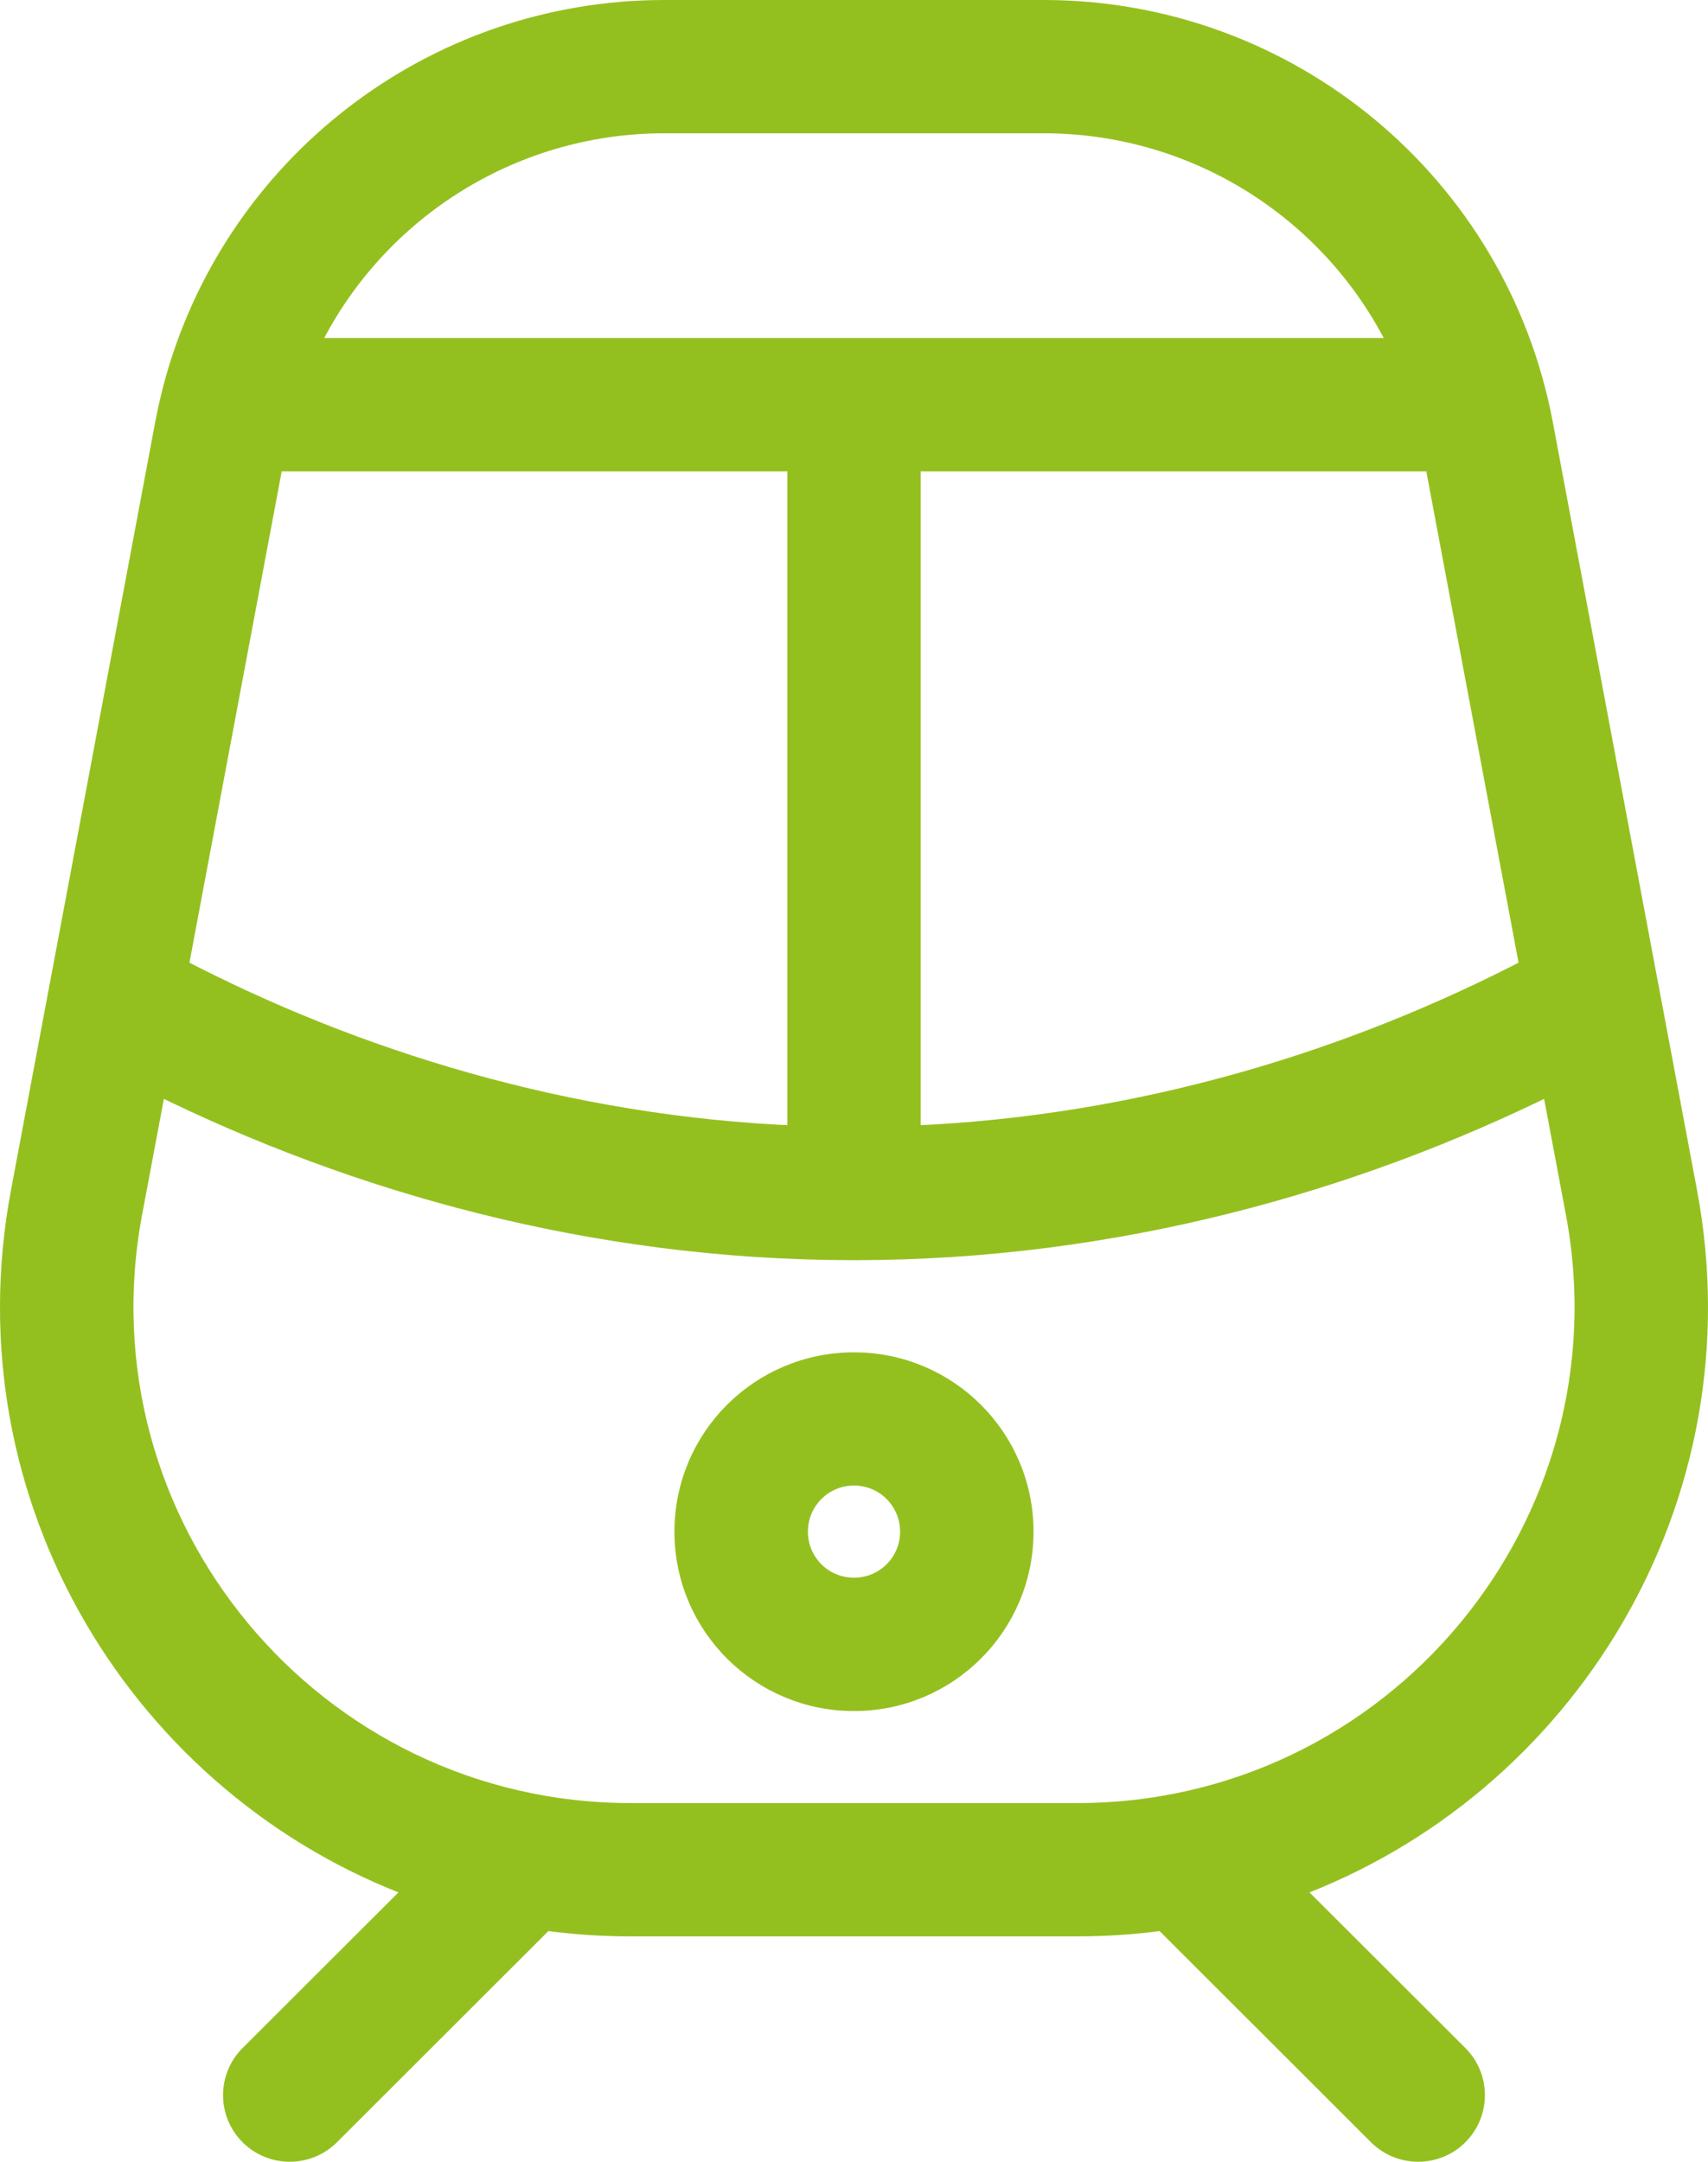
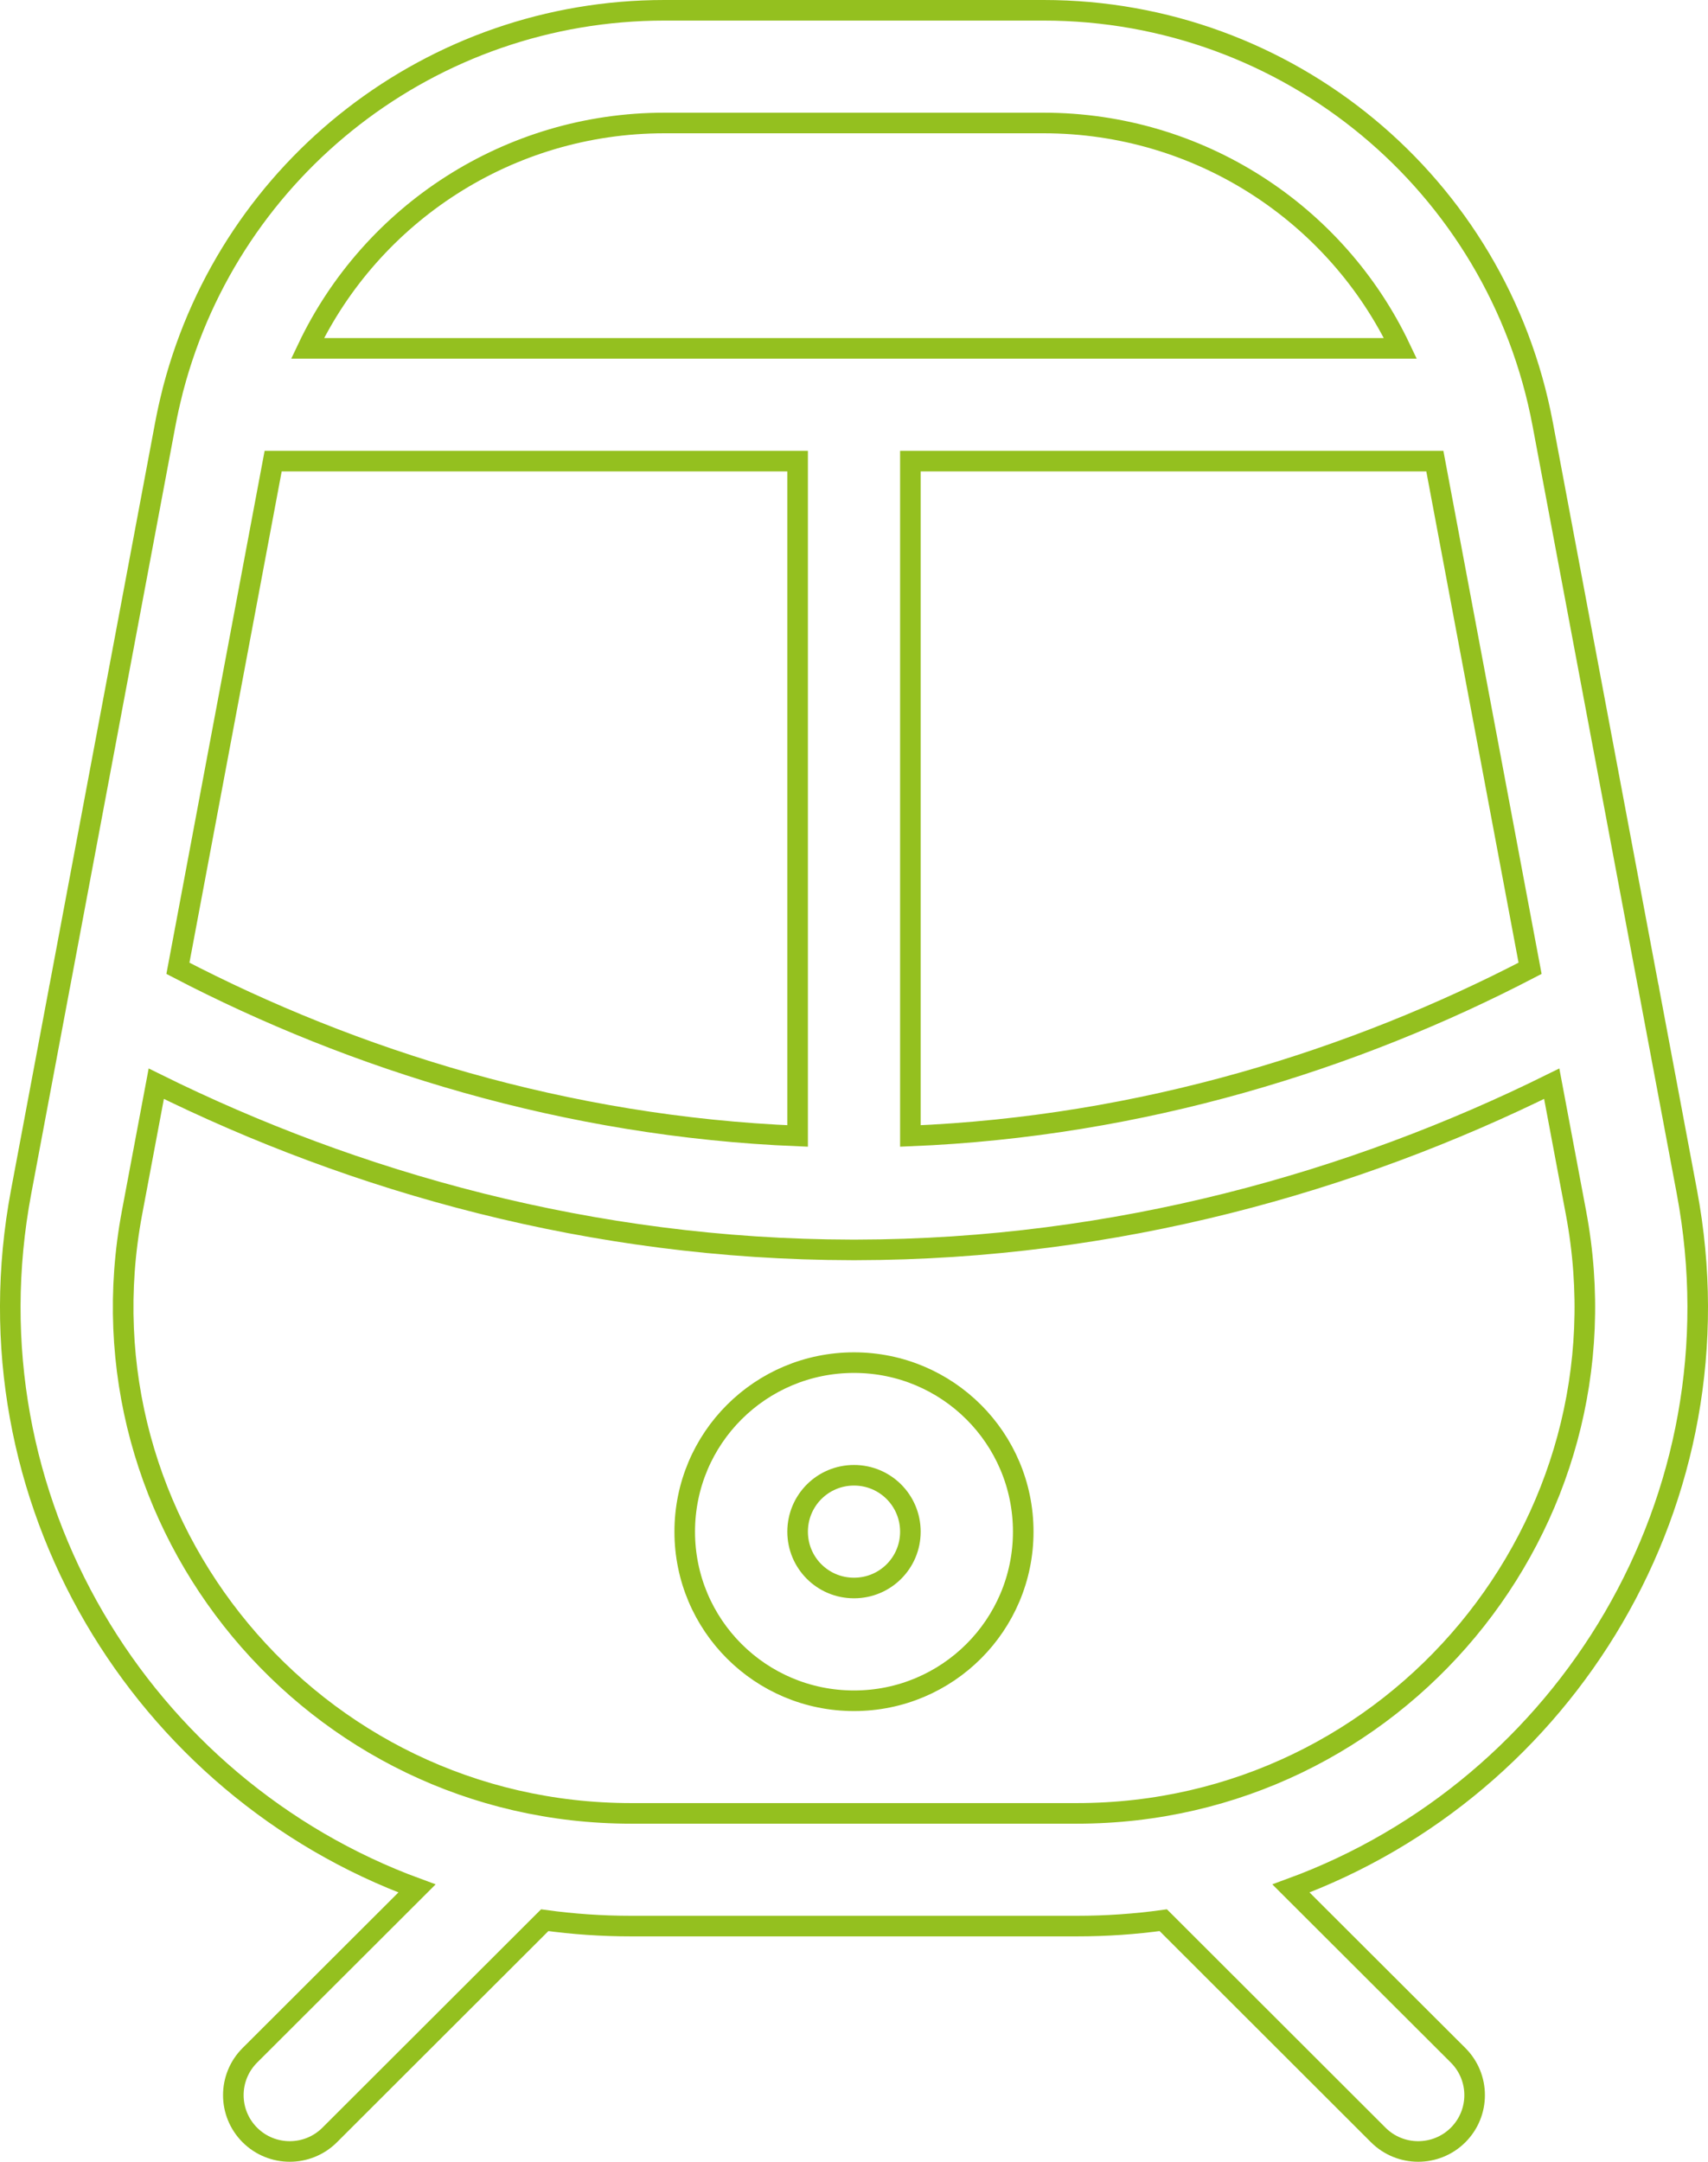
<svg xmlns="http://www.w3.org/2000/svg" width="83px" height="105px" viewBox="0 0 83 105" version="1.1">
  <desc>Created with Lunacy</desc>
  <g id="Group-5" transform="translate(0.5 0.5)">
-     <path d="M2.409 47.374L7.534 20.093C7.631 19.581 7.741 19.081 7.868 18.583C7.882 18.51 7.903 18.434 7.922 18.364C10.751 7.614 20.507 0 31.784 0L50.216 0C62.089 0 72.276 8.441 74.466 20.093L79.583 47.334C79.61 47.437 79.629 47.539 79.642 47.641L81.474 57.395C84.278 72.319 75.588 86.333 62.235 91.225L70.356 99.329C71.427 100.4 71.427 102.129 70.356 103.2C69.285 104.267 67.548 104.267 66.477 103.2L56.029 92.767C54.661 92.956 53.259 93.053 51.832 93.053L30.168 93.053C28.741 93.053 27.339 92.956 25.971 92.767L15.52 103.2C14.449 104.267 12.712 104.267 11.642 103.2C10.571 102.129 10.571 100.4 11.642 99.329L19.763 91.225C6.412 86.333 -2.279 72.319 0.526 57.395L2.366 47.598C2.377 47.525 2.39 47.45 2.409 47.374ZM50.216 5.474C57.768 5.474 64.441 9.865 67.553 16.421L14.444 16.421C17.559 9.865 24.232 5.474 31.784 5.474L50.216 5.474ZM38.26 21.897L12.774 21.897L8.146 46.532C16.672 50.969 26.994 54.218 38.26 54.676L38.26 21.897ZM43.74 54.676L43.74 21.897L69.226 21.897L73.854 46.532C65.331 50.966 55.006 54.218 43.74 54.676ZM7.094 52.137C16.707 56.895 28.256 60.19 40.887 60.209L41.113 60.209C53.744 60.19 65.293 56.892 74.906 52.137L76.085 58.405C78.933 73.566 67.284 87.579 51.832 87.579L30.168 87.579C14.716 87.579 3.067 73.566 5.915 58.405L7.094 52.137ZM41 82.109C45.545 82.109 49.224 78.436 49.224 73.897C49.224 69.355 45.545 65.685 41 65.685C36.453 65.685 32.774 69.355 32.774 73.897C32.774 78.436 36.453 82.109 41 82.109ZM43.74 73.897C43.74 72.381 42.519 71.156 41 71.156C39.481 71.156 38.26 72.381 38.26 73.897C38.26 75.41 39.481 76.632 41 76.632C42.519 76.632 43.74 75.41 43.74 73.897Z" id="Fill-1" fill="#94C01F" fill-rule="evenodd" stroke="none" />
    <path d="M2.409 47.374L7.534 20.093C7.631 19.581 7.741 19.081 7.868 18.583C7.882 18.51 7.903 18.434 7.922 18.364C10.751 7.614 20.507 0 31.784 0L50.216 0C62.089 0 72.276 8.441 74.466 20.093L79.583 47.334C79.61 47.437 79.629 47.539 79.642 47.641L81.474 57.395C84.278 72.319 75.588 86.333 62.235 91.225L70.356 99.329C71.427 100.4 71.427 102.129 70.356 103.2C69.285 104.267 67.548 104.267 66.477 103.2L56.029 92.767C54.661 92.956 53.259 93.053 51.832 93.053L30.168 93.053C28.741 93.053 27.339 92.956 25.971 92.767L15.52 103.2C14.449 104.267 12.712 104.267 11.642 103.2C10.571 102.129 10.571 100.4 11.642 99.329L19.763 91.225C6.412 86.333 -2.279 72.319 0.526 57.395L2.366 47.598C2.377 47.525 2.39 47.45 2.409 47.374ZM50.216 5.474C57.768 5.474 64.441 9.865 67.553 16.421L14.444 16.421C17.559 9.865 24.232 5.474 31.784 5.474L50.216 5.474ZM38.26 21.897L12.774 21.897L8.146 46.532C16.672 50.969 26.994 54.218 38.26 54.676L38.26 21.897ZM43.74 54.676L43.74 21.897L69.226 21.897L73.854 46.532C65.331 50.966 55.006 54.218 43.74 54.676ZM7.094 52.137C16.707 56.895 28.256 60.19 40.887 60.209L41.113 60.209C53.744 60.19 65.293 56.892 74.906 52.137L76.085 58.405C78.933 73.566 67.284 87.579 51.832 87.579L30.168 87.579C14.716 87.579 3.067 73.566 5.915 58.405L7.094 52.137ZM41 82.109C45.545 82.109 49.224 78.436 49.224 73.897C49.224 69.355 45.545 65.685 41 65.685C36.453 65.685 32.774 69.355 32.774 73.897C32.774 78.436 36.453 82.109 41 82.109ZM43.74 73.897C43.74 72.381 42.519 71.156 41 71.156C39.481 71.156 38.26 72.381 38.26 73.897C38.26 75.41 39.481 76.632 41 76.632C42.519 76.632 43.74 75.41 43.74 73.897Z" id="Stroke-3" fill="none" fill-rule="evenodd" stroke="#94C01F" stroke-width="1" />
  </g>
</svg>